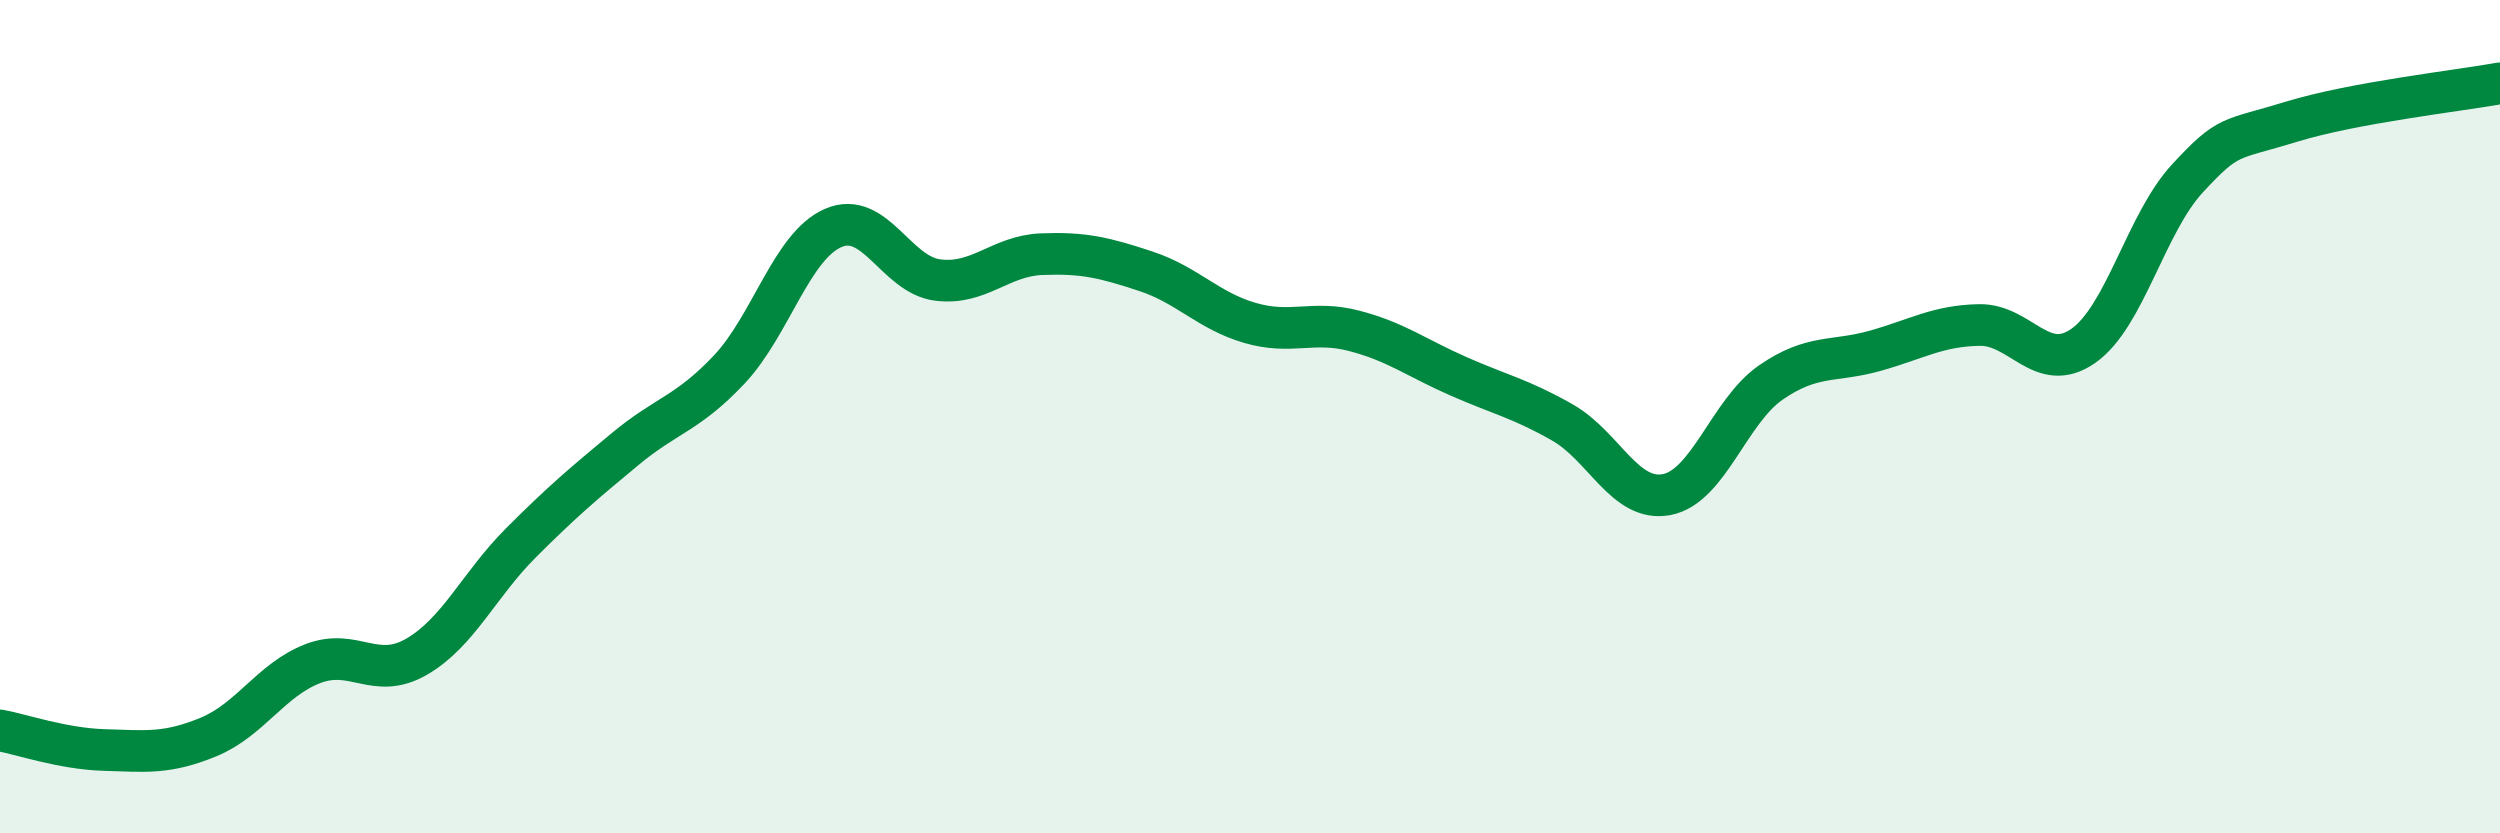
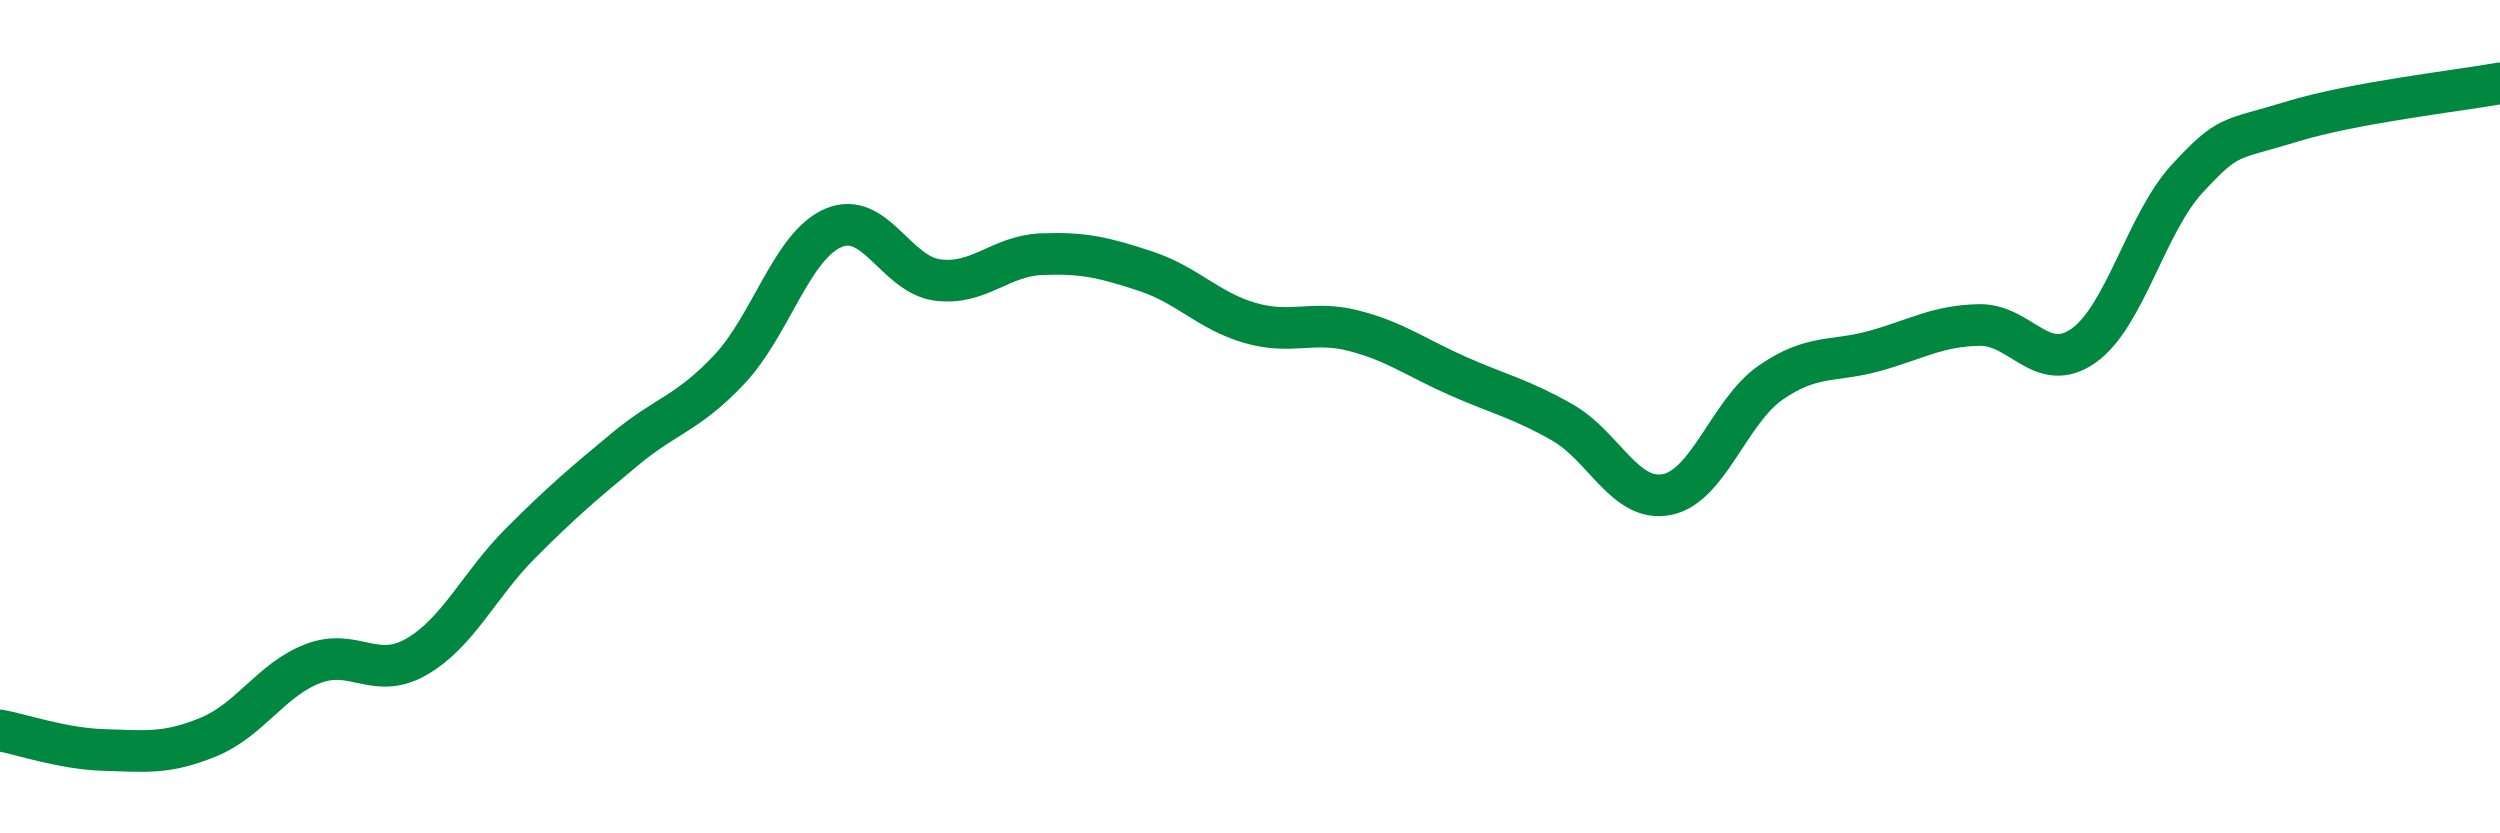
<svg xmlns="http://www.w3.org/2000/svg" width="60" height="20" viewBox="0 0 60 20">
-   <path d="M 0,17.53 C 0.5,17.62 1.5,17.97 2.5,18 C 3.5,18.03 4,18.1 5,17.69 C 6,17.28 6.5,16.32 7.5,15.93 C 8.5,15.54 9,16.34 10,15.76 C 11,15.18 11.5,14.03 12.5,13.03 C 13.5,12.03 14,11.61 15,10.78 C 16,9.95 16.5,9.93 17.5,8.87 C 18.5,7.81 19,5.9 20,5.47 C 21,5.04 21.5,6.59 22.5,6.72 C 23.5,6.85 24,6.14 25,6.1 C 26,6.06 26.5,6.18 27.5,6.51 C 28.5,6.84 29,7.46 30,7.75 C 31,8.04 31.5,7.68 32.5,7.94 C 33.5,8.2 34,8.59 35,9.03 C 36,9.47 36.5,9.57 37.5,10.14 C 38.5,10.71 39,12.06 40,11.87 C 41,11.68 41.5,9.87 42.5,9.18 C 43.5,8.49 44,8.7 45,8.42 C 46,8.14 46.5,7.82 47.5,7.8 C 48.5,7.78 49,9 50,8.3 C 51,7.6 51.5,5.36 52.5,4.28 C 53.5,3.2 53.5,3.38 55,2.92 C 56.5,2.46 59,2.18 60,2L60 20L0 20Z" fill="#008740" opacity="0.1" stroke-linecap="round" stroke-linejoin="round" />
  <path d="M 0,17.53 C 0.5,17.62 1.5,17.97 2.5,18 C 3.5,18.03 4,18.1 5,17.69 C 6,17.28 6.5,16.32 7.5,15.93 C 8.5,15.54 9,16.34 10,15.76 C 11,15.18 11.5,14.03 12.5,13.03 C 13.5,12.03 14,11.61 15,10.78 C 16,9.95 16.5,9.93 17.5,8.87 C 18.5,7.81 19,5.9 20,5.47 C 21,5.04 21.5,6.59 22.5,6.72 C 23.5,6.85 24,6.14 25,6.1 C 26,6.06 26.5,6.18 27.5,6.51 C 28.5,6.84 29,7.46 30,7.75 C 31,8.04 31.5,7.68 32.5,7.94 C 33.5,8.2 34,8.59 35,9.03 C 36,9.47 36.5,9.57 37.5,10.14 C 38.5,10.71 39,12.06 40,11.87 C 41,11.68 41.5,9.87 42.5,9.18 C 43.5,8.49 44,8.7 45,8.42 C 46,8.14 46.5,7.82 47.5,7.8 C 48.5,7.78 49,9 50,8.3 C 51,7.6 51.5,5.36 52.5,4.28 C 53.5,3.2 53.5,3.38 55,2.92 C 56.5,2.46 59,2.18 60,2" stroke="#008740" stroke-width="1" fill="none" stroke-linecap="round" stroke-linejoin="round" />
</svg>